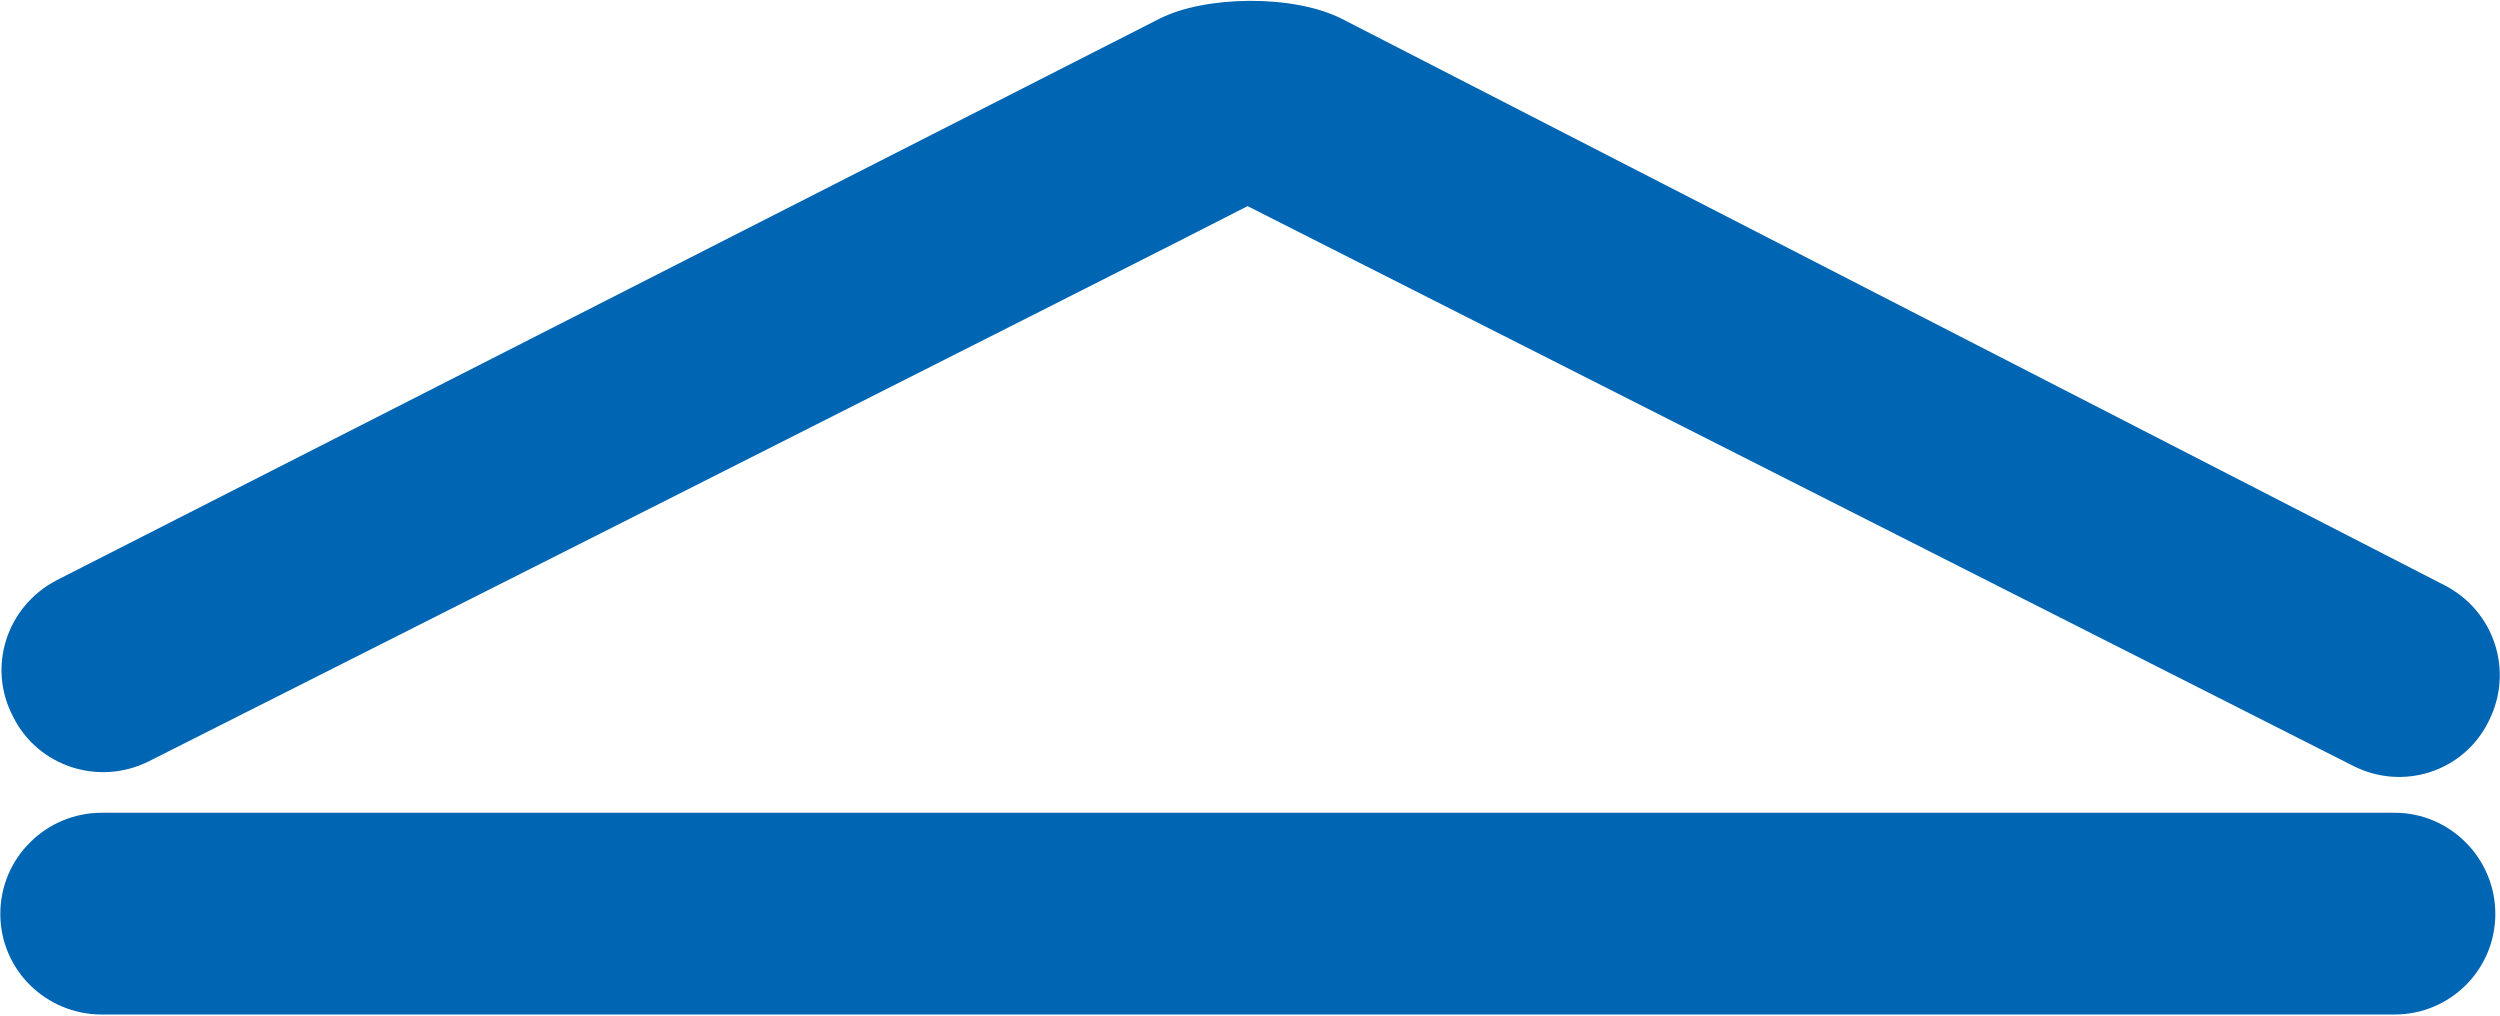
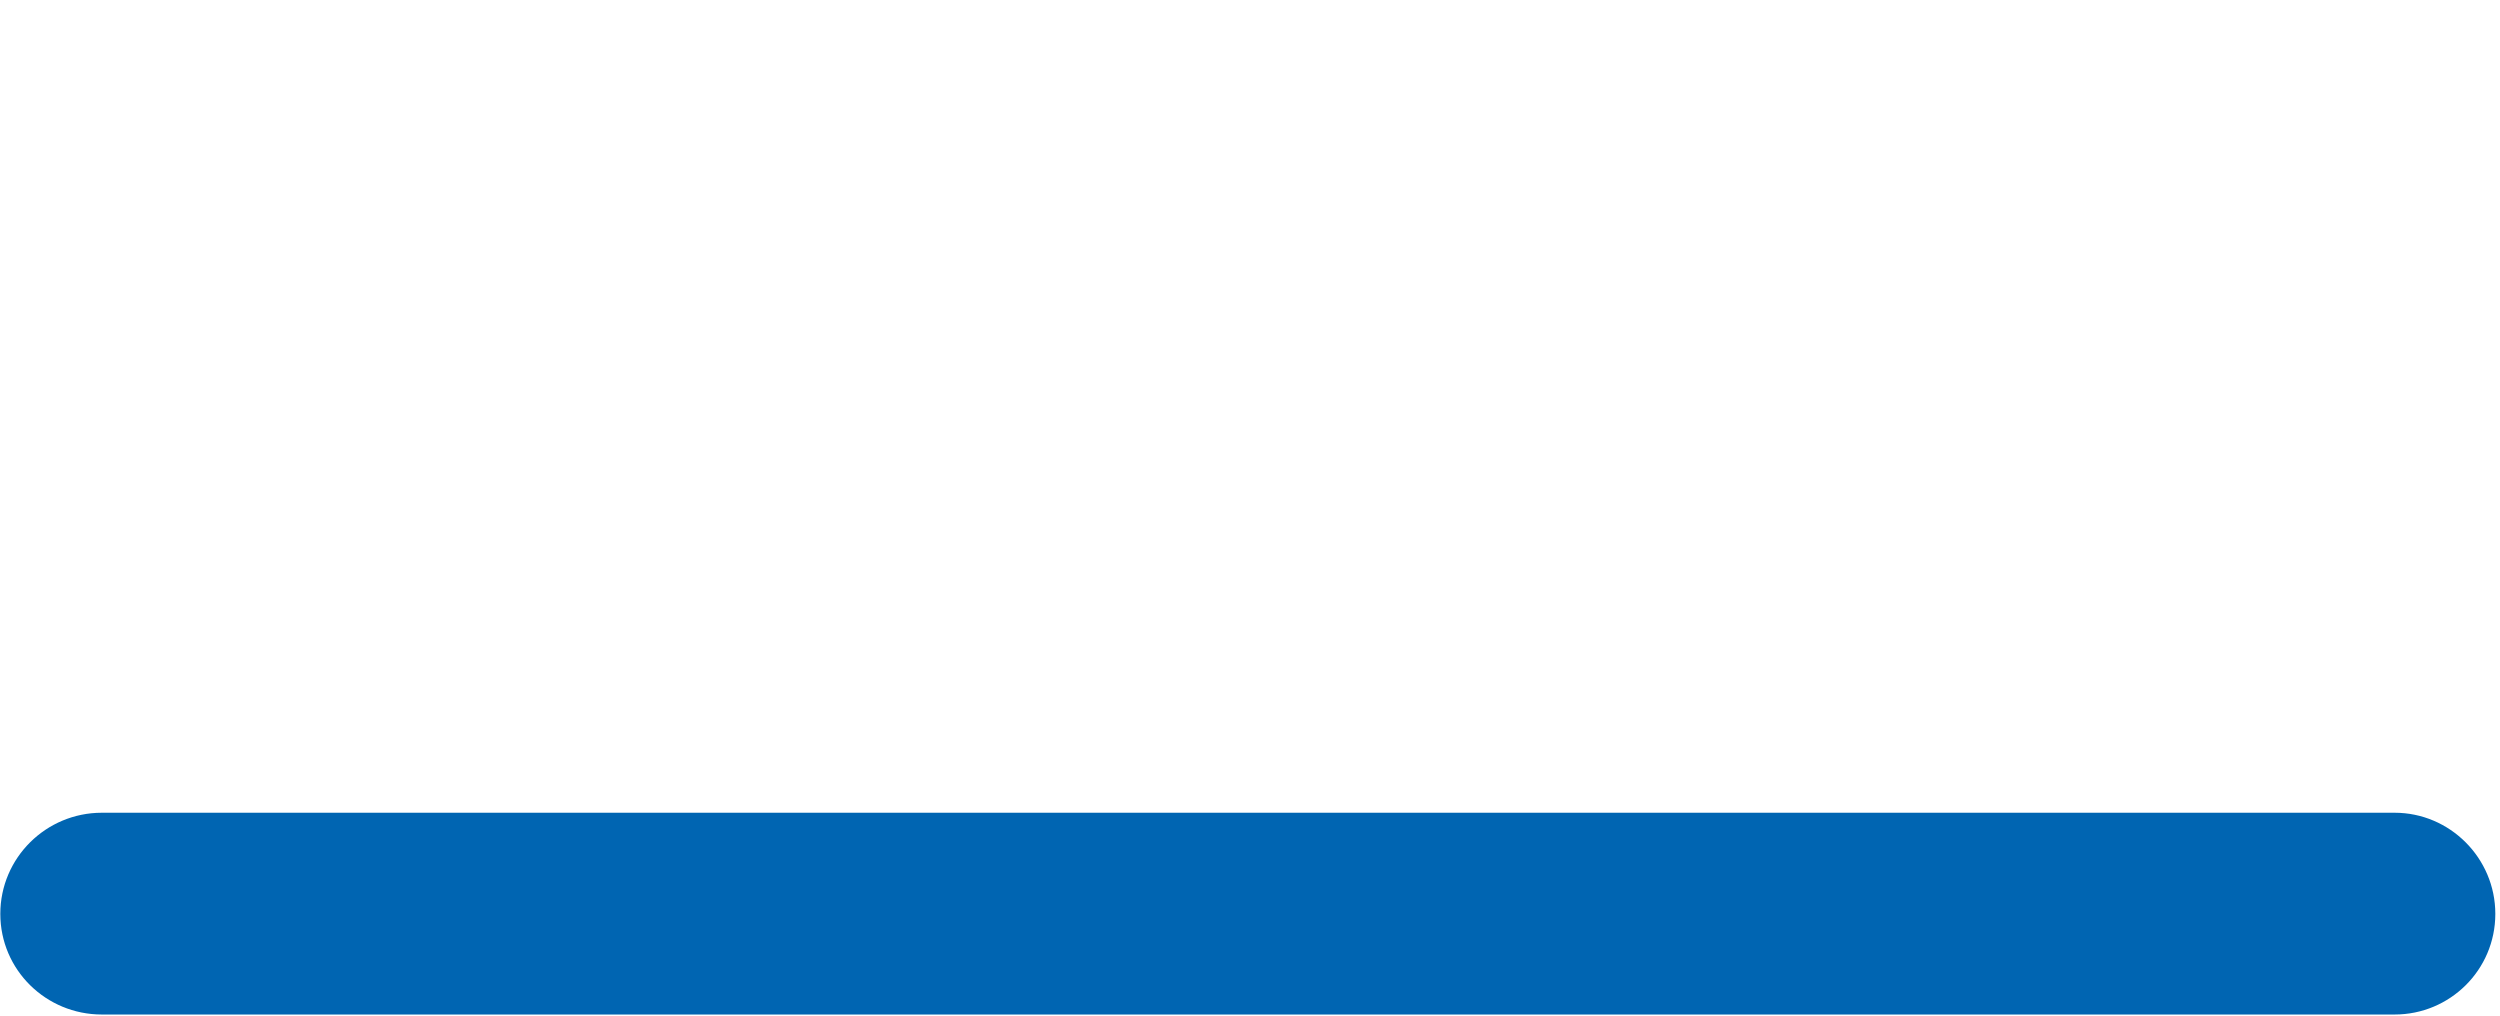
<svg xmlns="http://www.w3.org/2000/svg" version="1.2" viewBox="0 0 1550 630" width="1550" height="630">
  <title>HMPRO</title>
  <style>
		.s0 { fill: #0065b2 } 
	</style>
  <g id="Layer_1">
-     <path id="Vector_2" class="s0" d="m718.7 11.7l-683.7 348.1c-30.9 16.2-43.1 53.7-26.9 84.5 15.4 31.1 53.3 43.2 84.2 27.7 0 0 629.1-317.2 681.2-344.2 53.2 27 685.2 346.9 685.2 346.9 30.9 15.9 68.8 3.9 84.2-27.4 15.9-31.1 3.7-68.6-27.4-84.5l-683.5-351.1c-30.3-15.4-85.2-14.4-113.3 0z" />
    <path id="Vector_10" class="s0" d="m63.1 503.9c-34.5 0-62.9 27.9-62.9 62.7 0 34.8 28.4 62.4 62.9 62.4h1421.6c34.2 0 62.4-27.6 62.4-62.4 0-34.6-28.2-62.7-62.4-62.7z" />
  </g>
</svg>